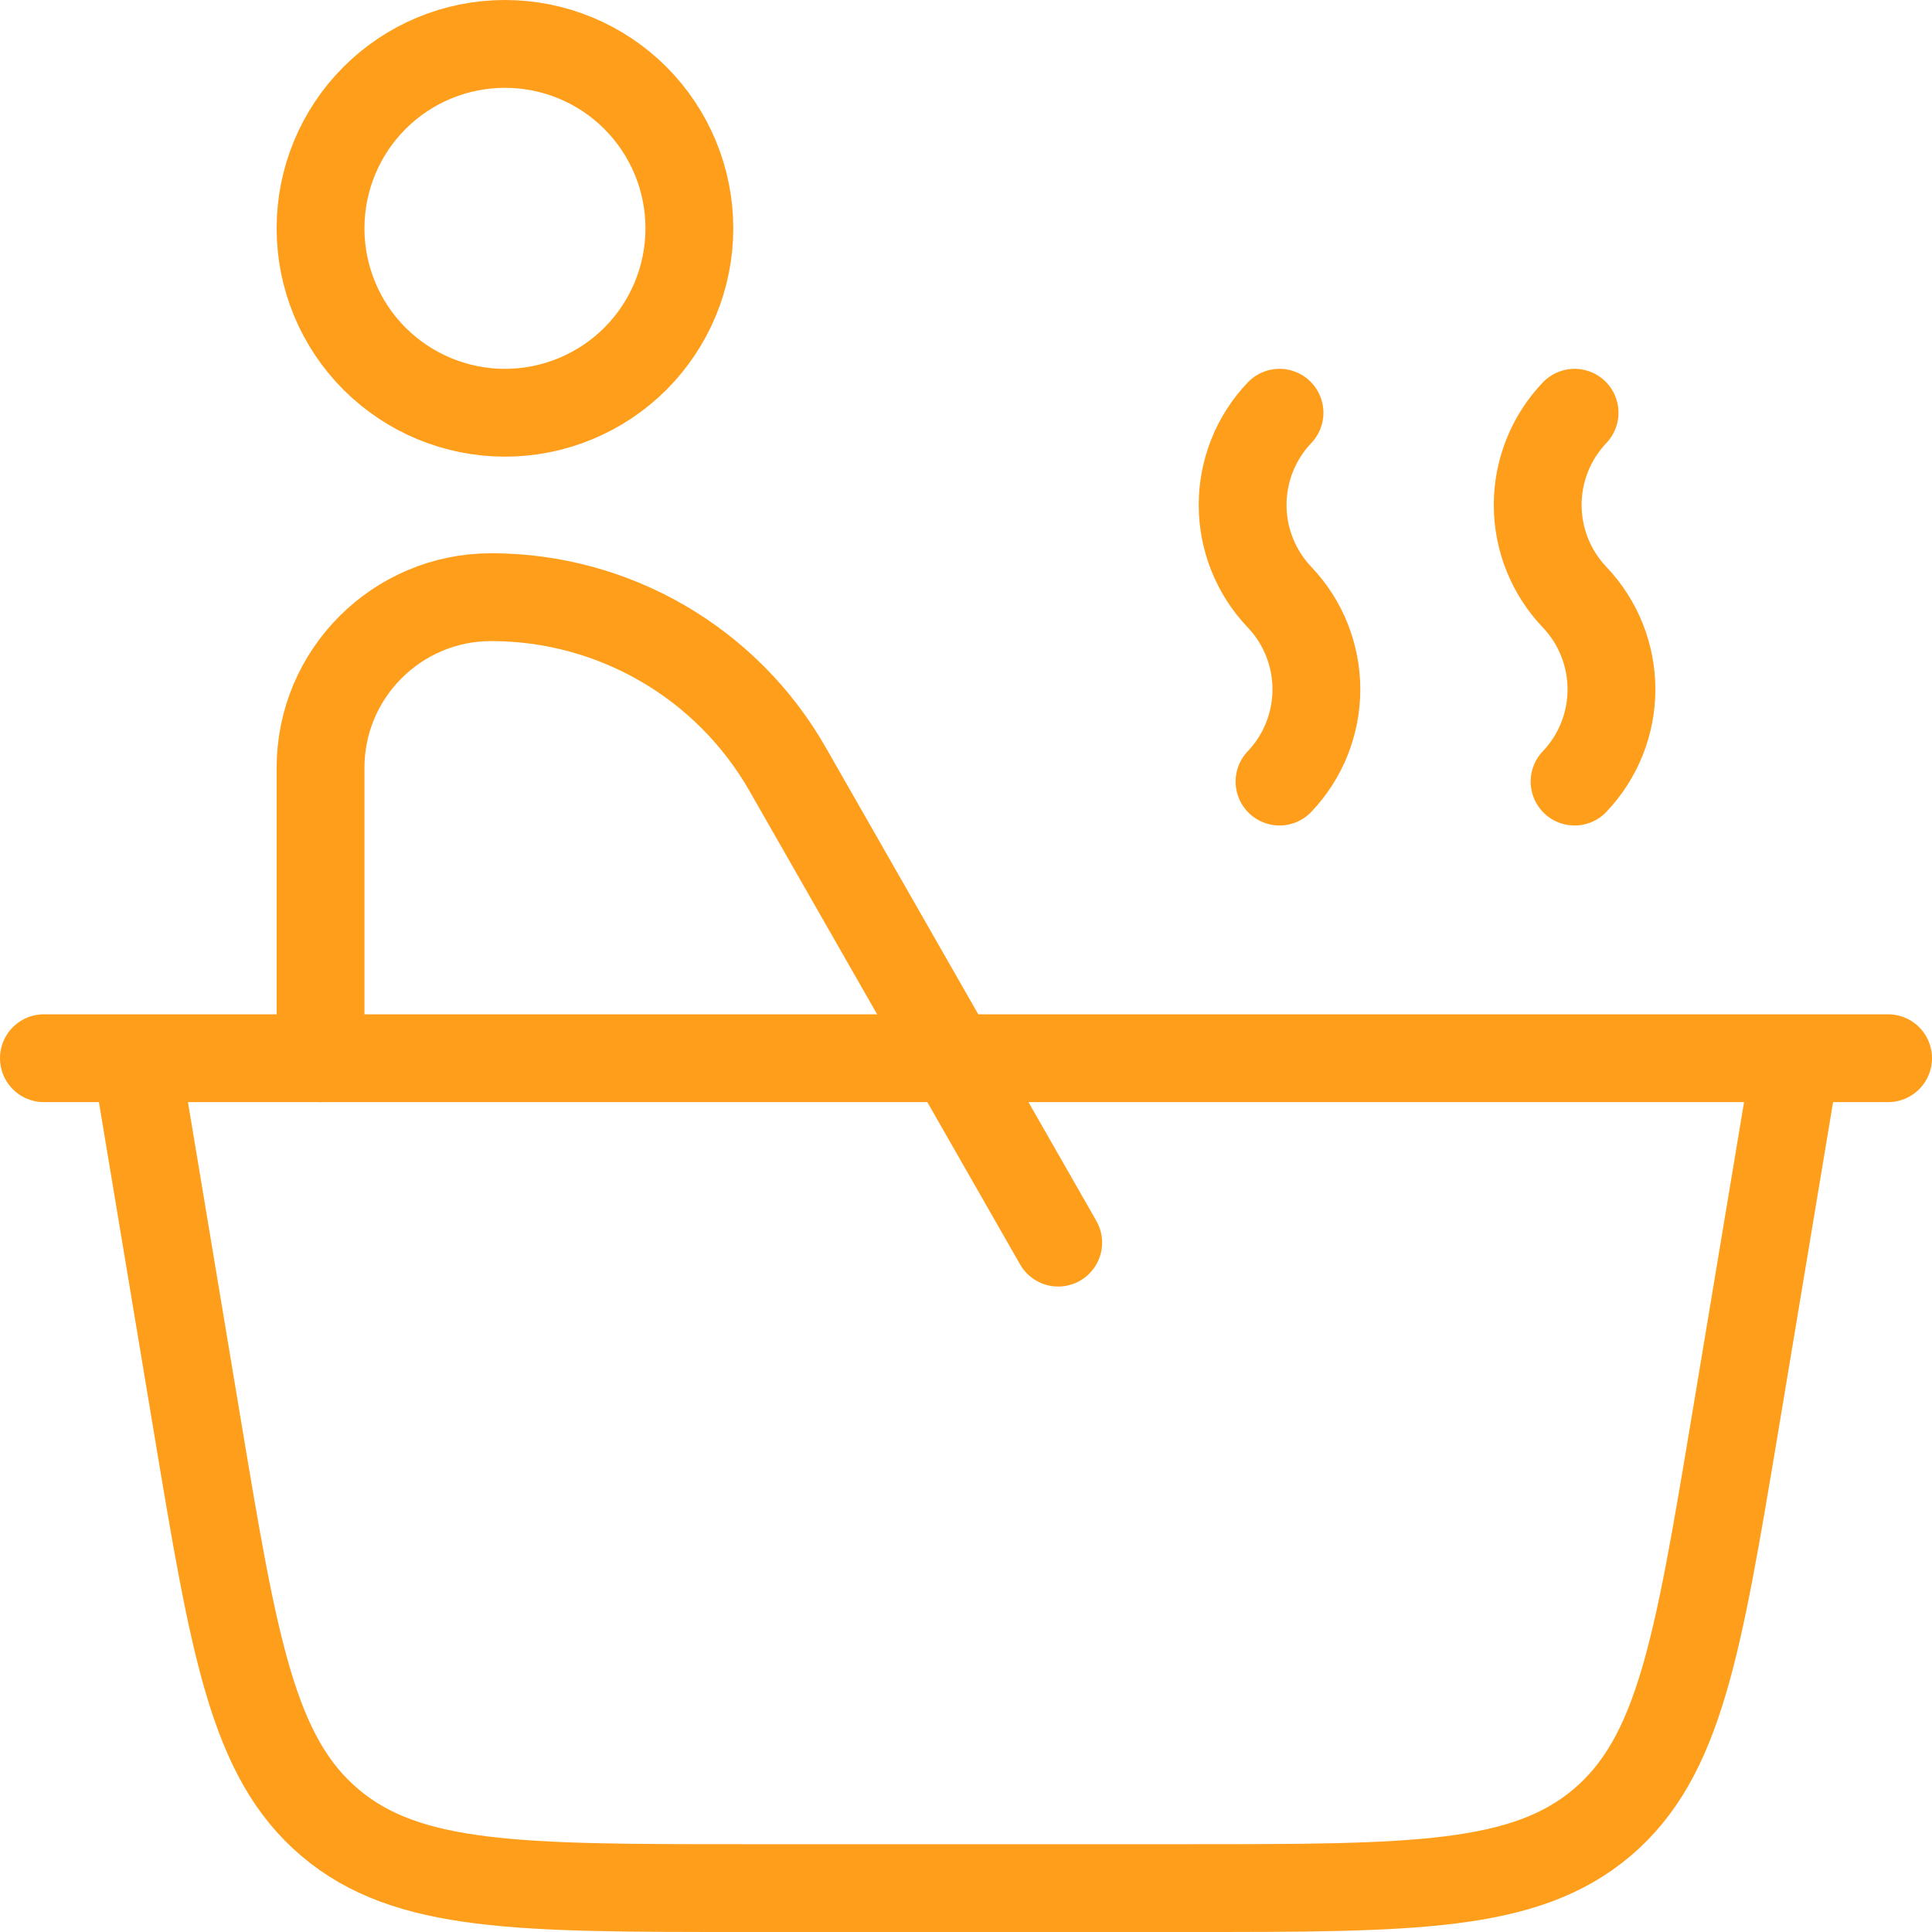
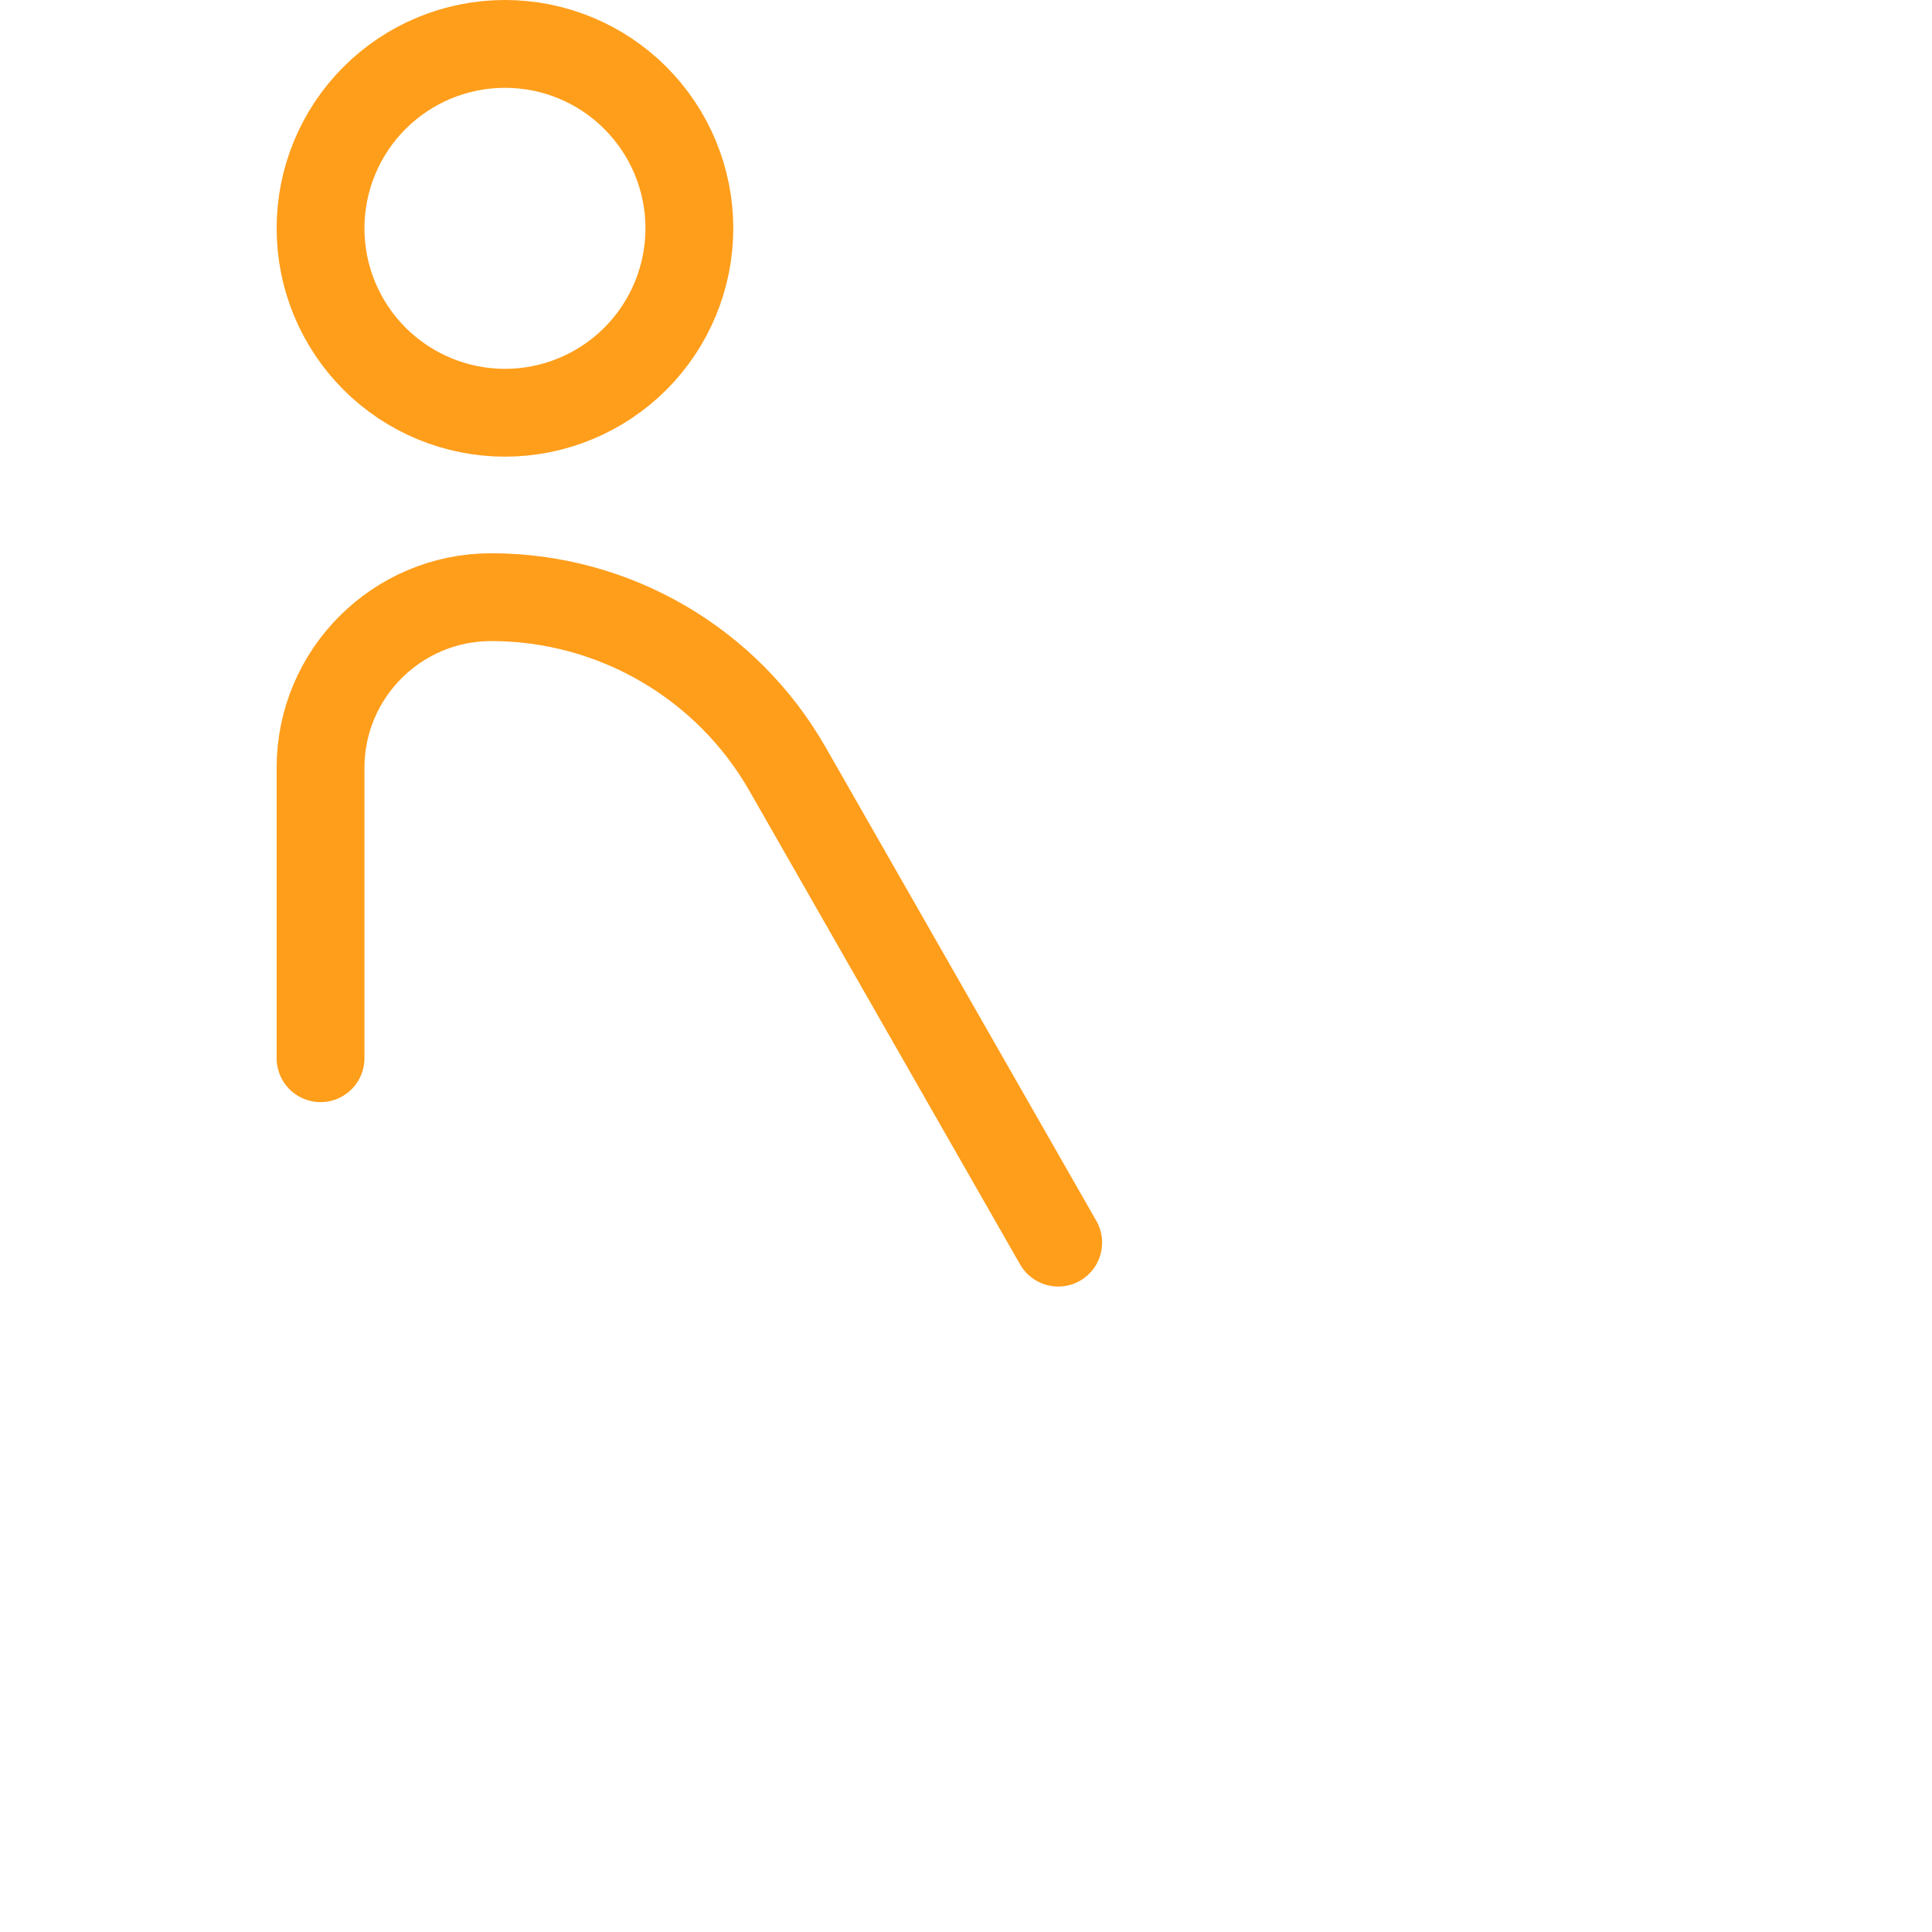
<svg xmlns="http://www.w3.org/2000/svg" width="44" height="44" viewBox="0 0 44 44" fill="none">
-   <path d="M3.1 24.1L4.494 32.471C5.332 37.498 5.75 40.014 7.514 41.509C9.274 43 11.823 43 16.922 43H27.078C32.175 43 34.722 43 36.486 41.507C38.248 40.014 38.666 37.5 39.506 32.471L40.9 24.1M3.1 24.1H40.9M3.1 24.1H1M40.9 24.1H43M35.86 17.8C36.399 17.234 36.7 16.482 36.7 15.7C36.7 14.918 36.399 14.166 35.86 13.6C35.321 13.034 35.02 12.282 35.02 11.5C35.02 10.718 35.321 9.966 35.86 9.4M29.14 17.8C29.679 17.234 29.98 16.482 29.98 15.7C29.98 14.918 29.679 14.166 29.14 13.6C28.601 13.034 28.3 12.282 28.3 11.5C28.3 10.718 28.601 9.966 29.14 9.4" stroke="#FF9E1B" stroke-width="2" stroke-linecap="round" stroke-linejoin="round" />
  <path d="M7.3 24.1V17.487C7.3 15.343 9.041 13.6 11.187 13.6C13.978 13.6 16.555 15.095 17.938 17.519L24.1 28.3M15.7 5.2C15.7 6.314 15.257 7.382 14.47 8.17C13.682 8.957 12.614 9.4 11.5 9.4C10.386 9.4 9.318 8.957 8.53 8.17C7.742 7.382 7.3 6.314 7.3 5.2C7.3 4.086 7.742 3.018 8.53 2.23C9.318 1.442 10.386 1 11.5 1C12.614 1 13.682 1.442 14.47 2.23C15.257 3.018 15.7 4.086 15.7 5.2Z" stroke="#FF9E1B" stroke-width="2" stroke-linecap="round" stroke-linejoin="round" />
</svg>